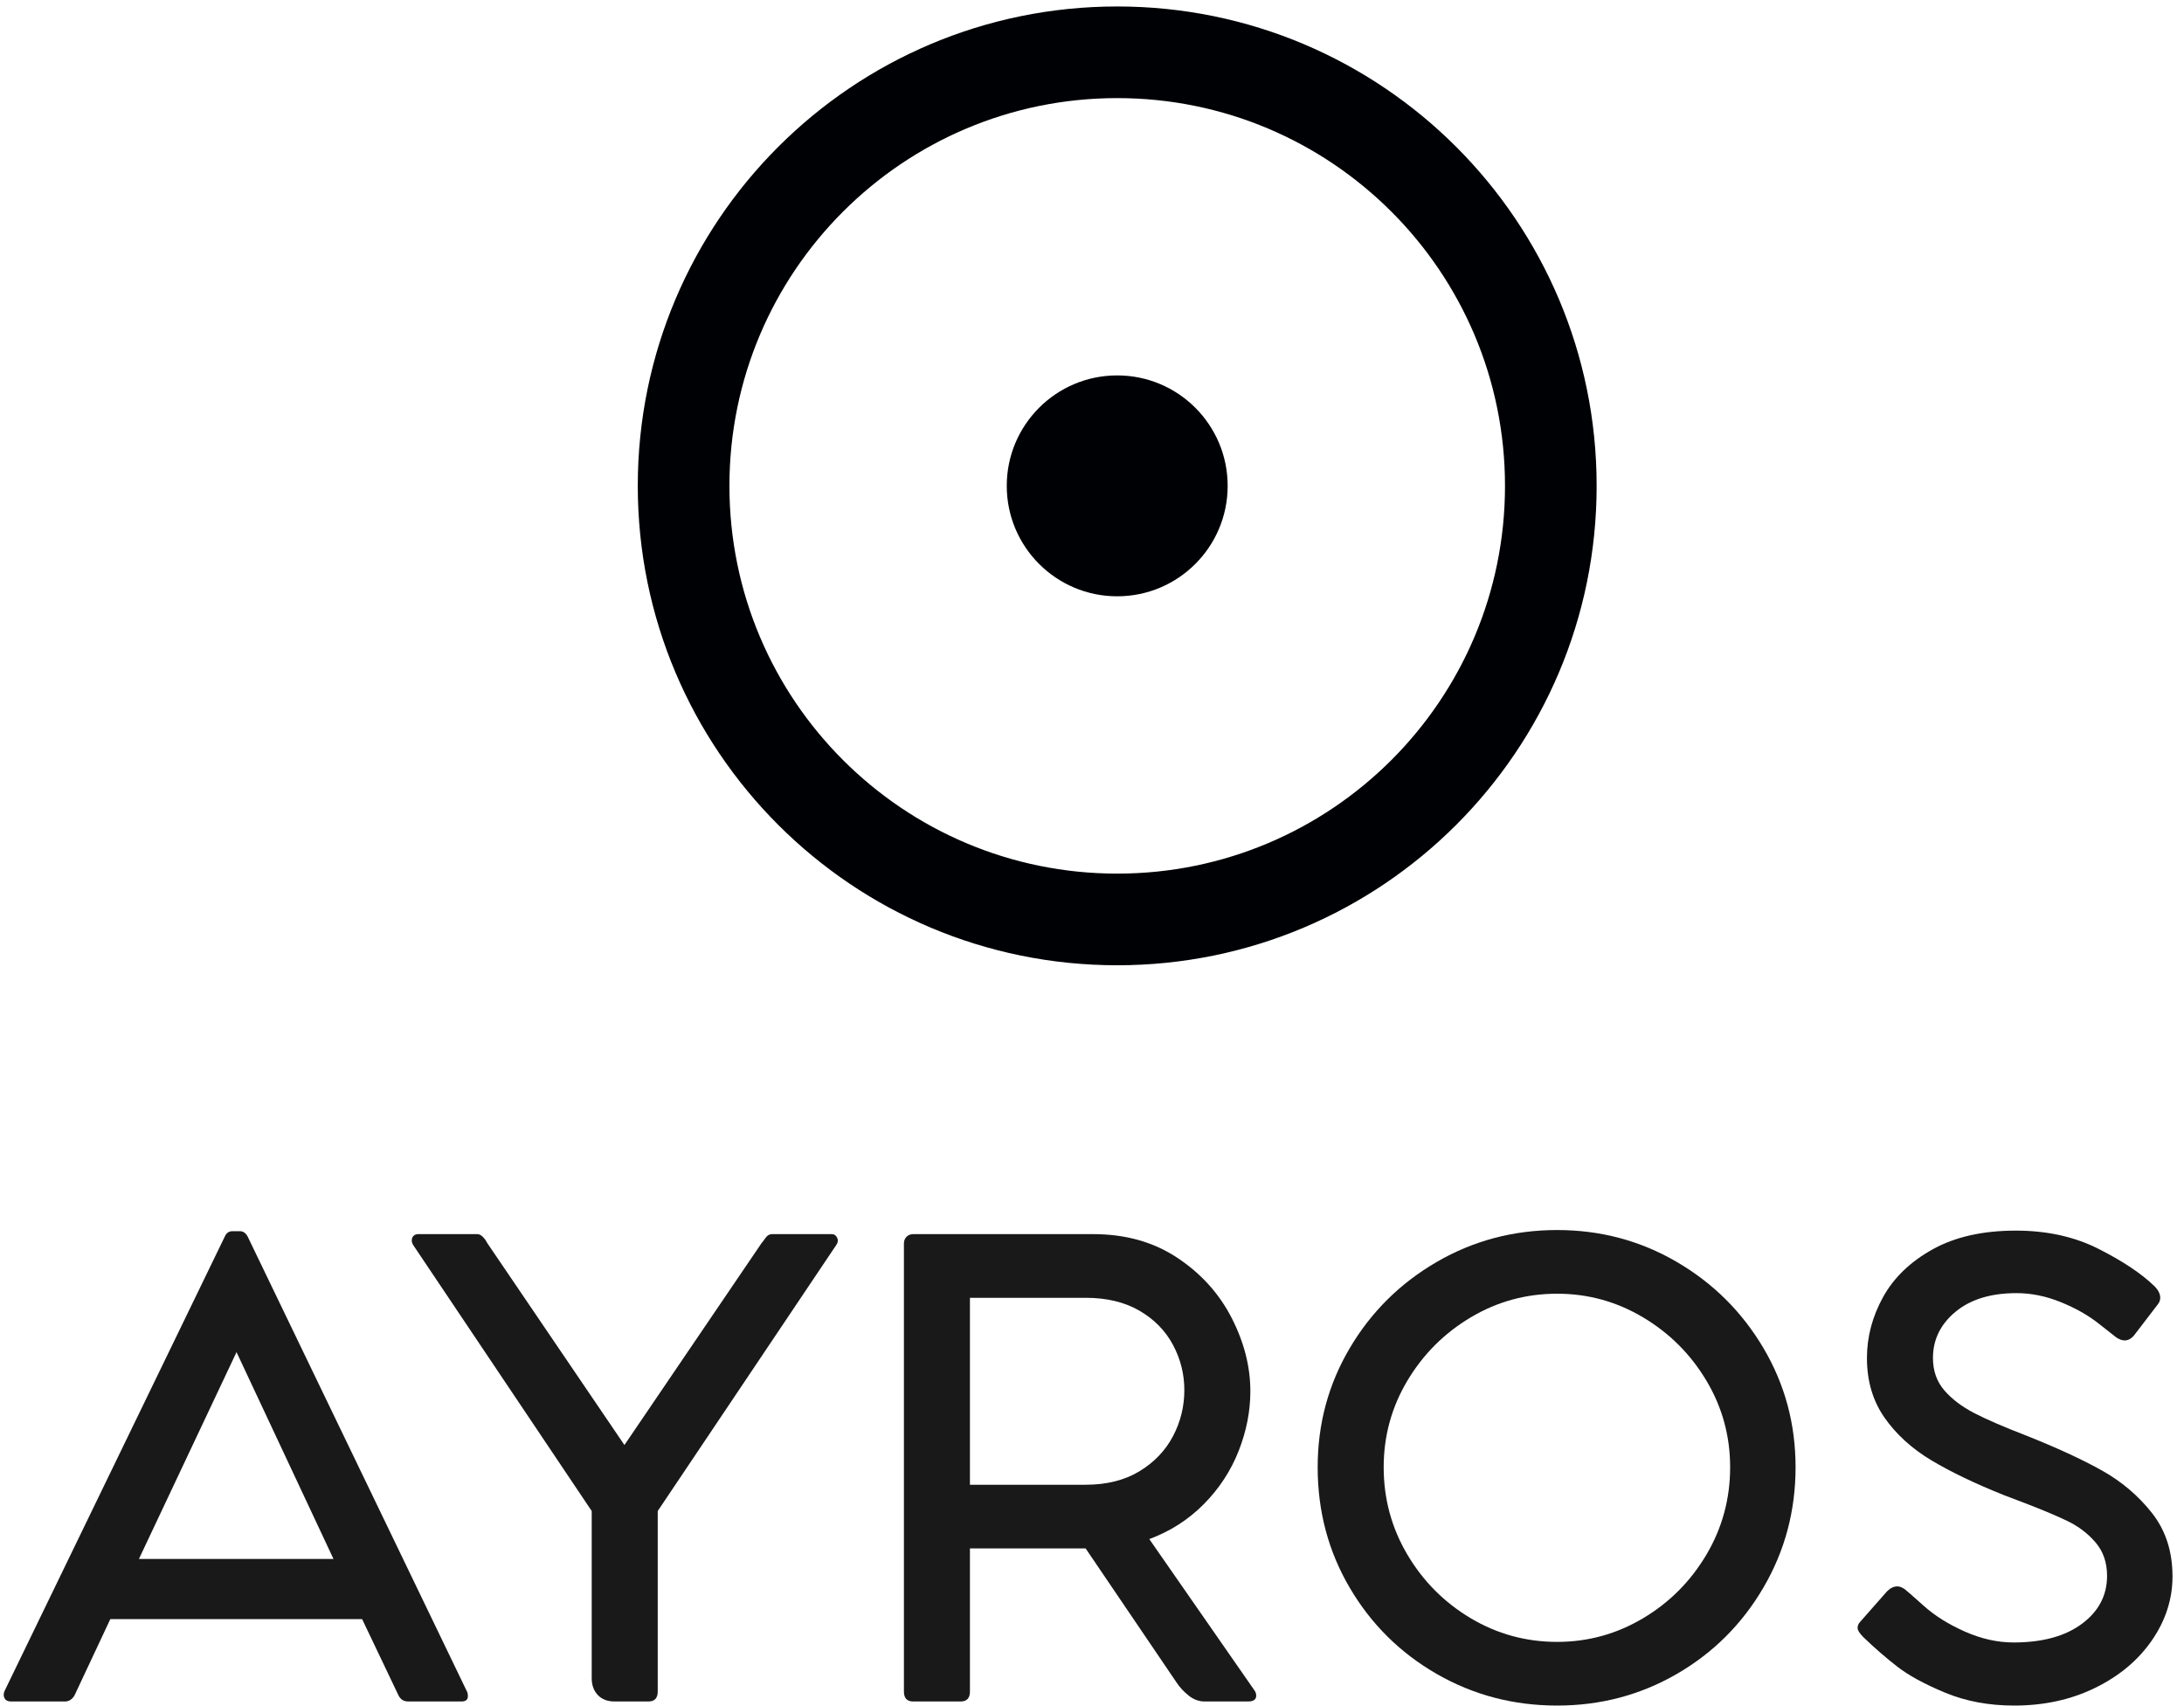
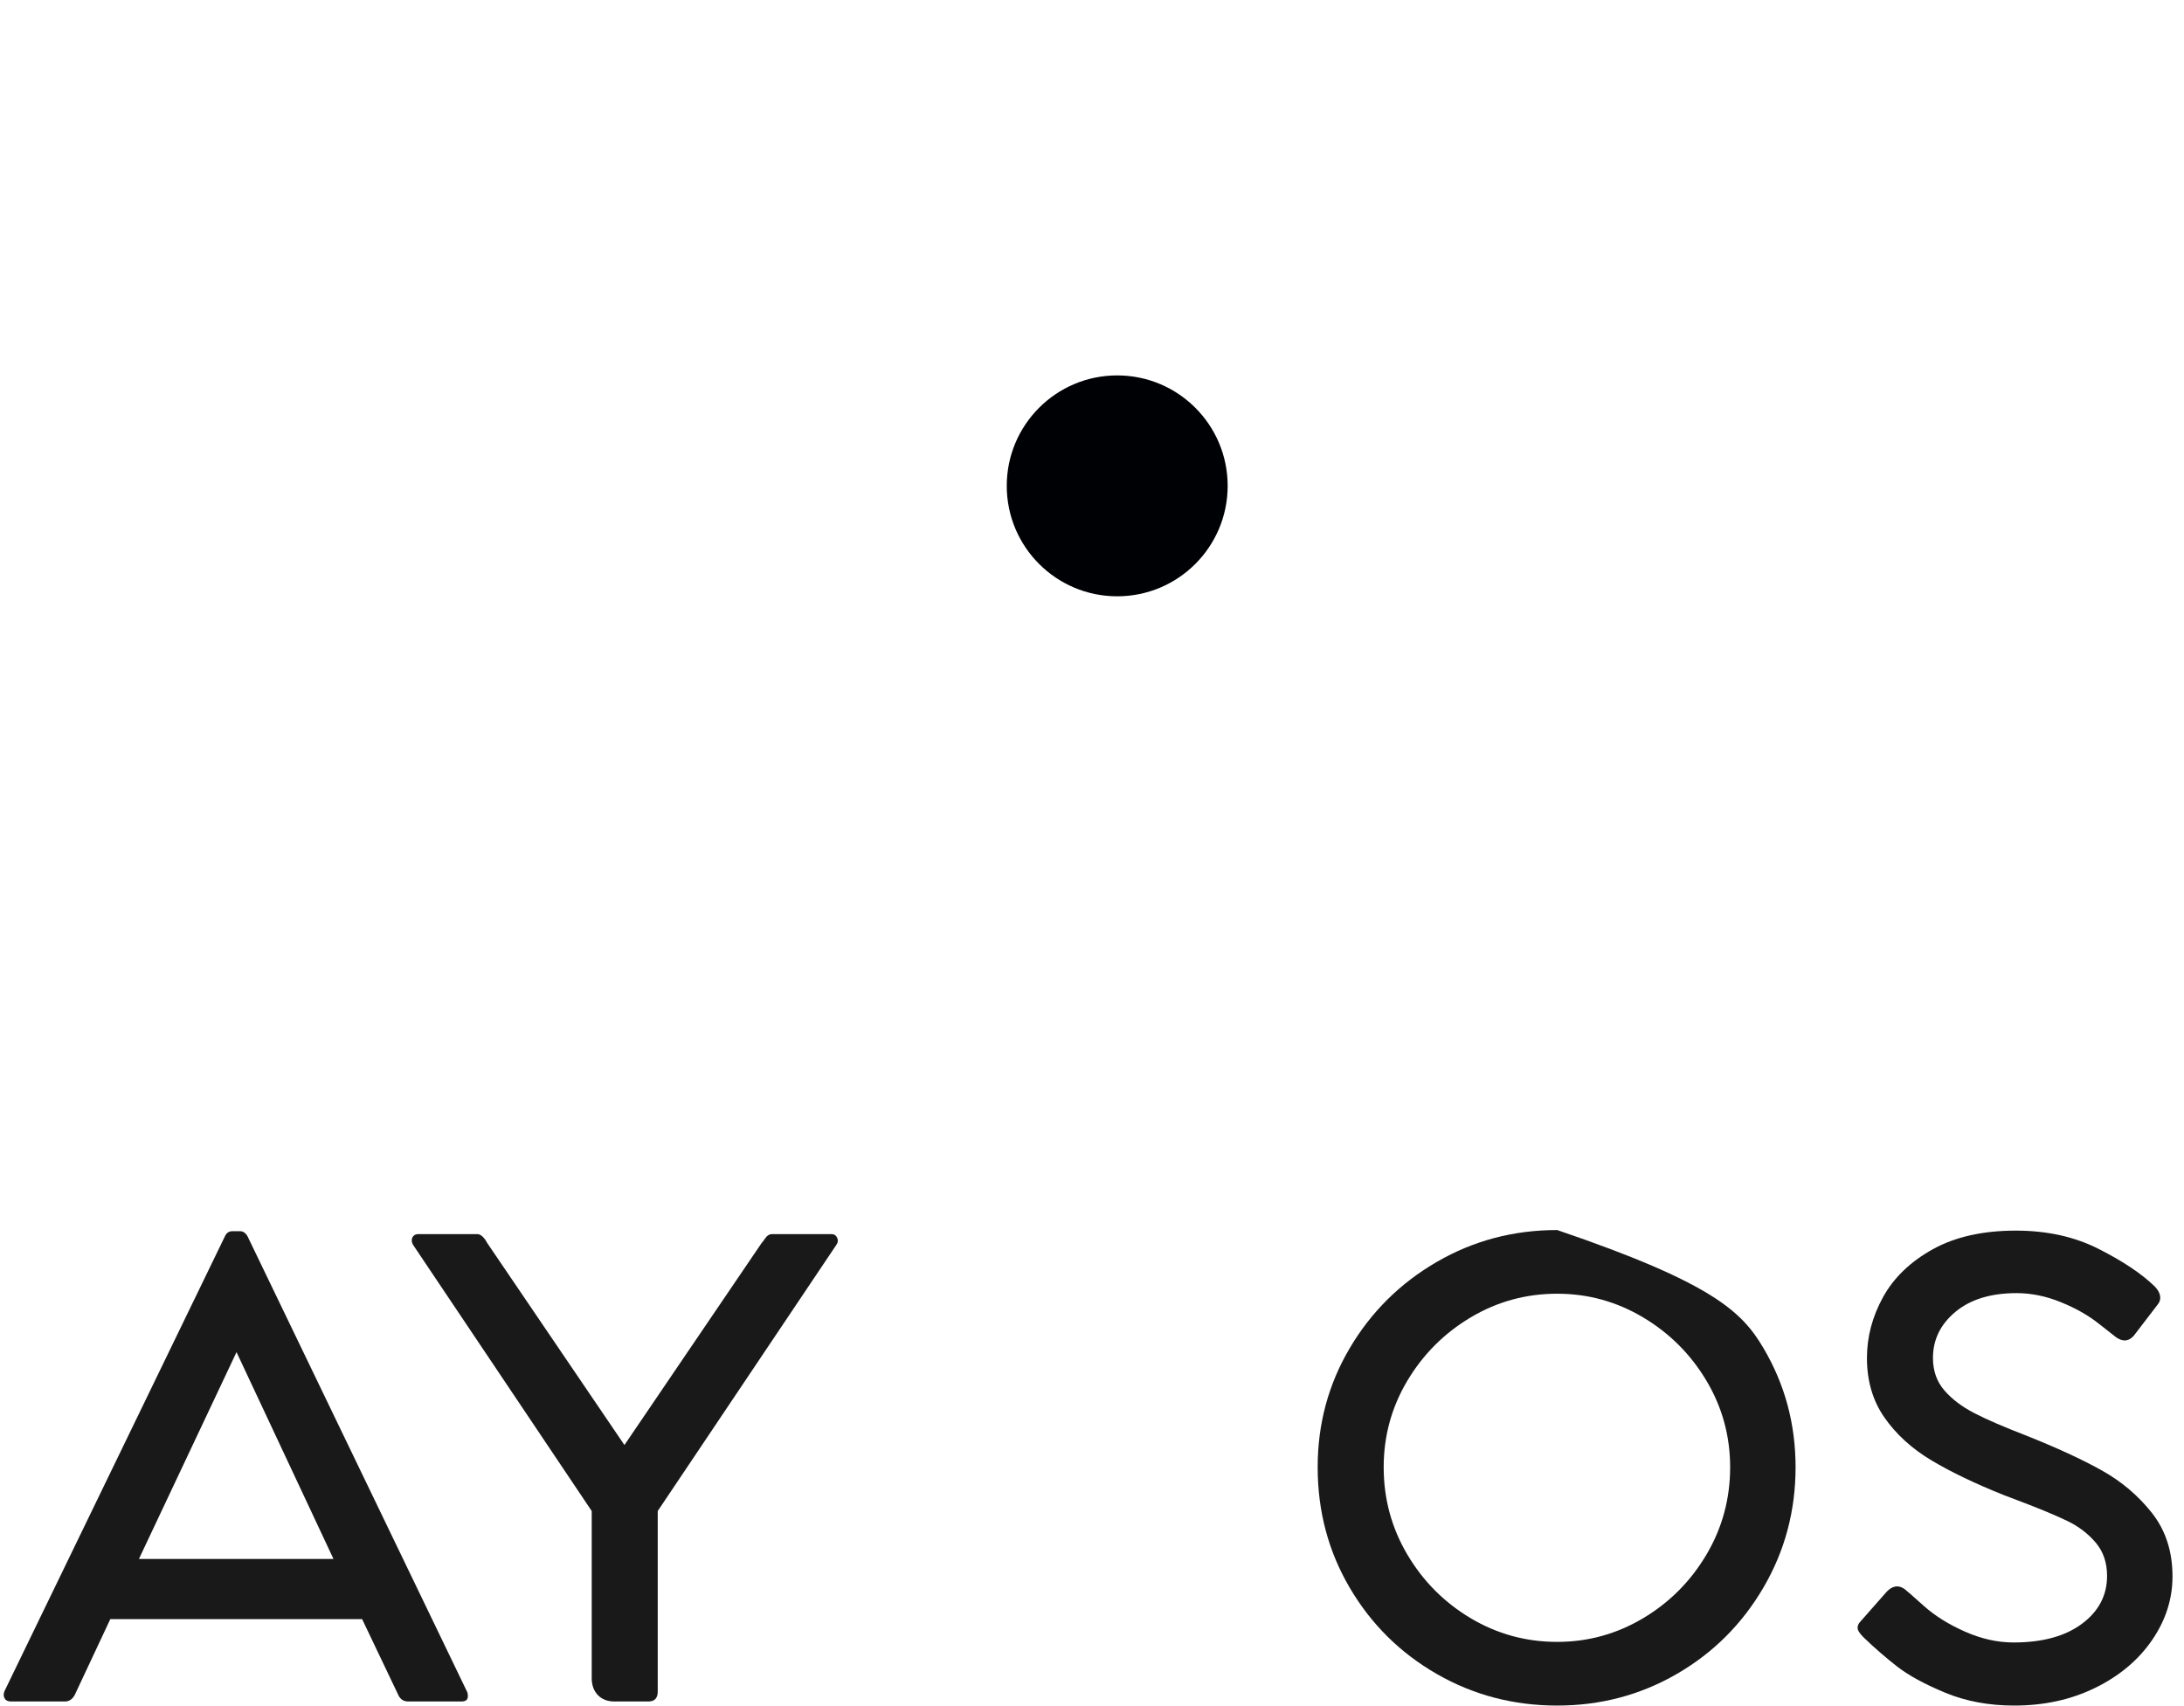
<svg xmlns="http://www.w3.org/2000/svg" width="128px" height="100px" viewBox="0 0 128 100" version="1.1">
  <title>AYROS LOGO SENZA PAYOFF</title>
  <g id="Page-1" stroke="none" stroke-width="1" fill="none" fill-rule="evenodd">
    <g id="AYROS-LOGO-SENZA-PAYOFF" fill-rule="nonzero">
-       <path d="M65.477,51.205 C52.926,51.205 42.75,41.029 42.75,28.478 C42.75,15.926 52.926,5.75 65.477,5.75 C78.029,5.75 88.205,15.926 88.205,28.478 C88.205,41.029 78.029,51.205 65.477,51.205 Z M65.477,0.379 C49.959,0.379 37.379,12.959 37.379,28.478 C37.379,43.996 49.959,56.577 65.477,56.577 C80.996,56.577 93.576,43.996 93.576,28.478 C93.576,12.959 80.996,0.379 65.477,0.379 L65.477,0.379 Z" id="Fill-10" fill="#000105" />
      <path d="M71.951,28.478 C71.951,32.053 69.052,34.951 65.477,34.951 C61.902,34.951 59.004,32.053 59.004,28.478 C59.004,24.902 61.902,22.004 65.477,22.004 C69.052,22.004 71.951,24.902 71.951,28.478" id="Fill-11" fill="#000105" />
      <path d="M19.545,91.374 L13.862,79.252 L8.143,91.374 L19.545,91.374 Z M27.421,99.42 C27.421,99.626 27.295,99.729 27.044,99.729 L23.929,99.729 C23.655,99.729 23.46,99.603 23.346,99.352 L21.223,94.901 L6.465,94.901 L4.377,99.352 C4.24,99.603 4.046,99.729 3.795,99.729 L0.645,99.729 C0.462,99.729 0.336,99.666 0.268,99.54 C0.199,99.415 0.199,99.272 0.268,99.112 L13.177,72.473 C13.268,72.267 13.417,72.164 13.622,72.164 L14.067,72.164 C14.25,72.164 14.398,72.267 14.512,72.473 L27.352,99.112 C27.398,99.181 27.421,99.283 27.421,99.42 L27.421,99.42 Z" id="Fill-12" fill="#1A1919" />
      <path d="M49.06,72.541 C49.129,72.678 49.117,72.815 49.026,72.952 L38.548,88.566 L38.548,99.147 C38.548,99.535 38.365,99.729 38,99.729 L36.014,99.729 C35.604,99.729 35.279,99.603 35.038,99.352 C34.799,99.101 34.679,98.77 34.679,98.359 L34.679,88.566 L24.201,72.952 C24.155,72.861 24.133,72.781 24.133,72.712 C24.133,72.598 24.167,72.507 24.236,72.438 C24.304,72.37 24.395,72.336 24.51,72.336 L27.968,72.336 C28.082,72.336 28.19,72.387 28.293,72.49 C28.396,72.593 28.481,72.712 28.55,72.849 L36.597,84.697 L44.643,72.849 C44.689,72.804 44.746,72.729 44.814,72.627 C44.883,72.524 44.952,72.45 45.02,72.404 C45.088,72.359 45.168,72.336 45.26,72.336 L48.752,72.336 C48.889,72.336 48.992,72.404 49.06,72.541" id="Fill-13" fill="#1A1919" />
-       <path d="M56.846,87.025 L63.626,87.025 C64.859,87.025 65.908,86.763 66.776,86.238 C67.643,85.713 68.299,85.028 68.745,84.183 C69.19,83.339 69.412,82.437 69.412,81.478 C69.412,80.543 69.19,79.658 68.745,78.824 C68.299,77.992 67.643,77.324 66.776,76.821 C65.908,76.319 64.859,76.068 63.626,76.068 L56.846,76.068 L56.846,87.025 Z M73.624,99.386 C73.624,99.615 73.464,99.729 73.145,99.729 L70.611,99.729 C70.269,99.729 69.955,99.615 69.669,99.386 C69.384,99.158 69.15,98.907 68.967,98.633 L63.626,90.757 L56.846,90.757 L56.846,99.147 C56.846,99.535 56.663,99.729 56.298,99.729 L53.525,99.729 C53.159,99.729 52.977,99.535 52.977,99.147 L52.977,72.883 C52.977,72.724 53.028,72.593 53.131,72.49 C53.233,72.387 53.365,72.336 53.525,72.336 L64.071,72.336 C65.965,72.336 67.609,72.798 69.001,73.723 C70.394,74.647 71.455,75.823 72.186,77.25 C72.917,78.676 73.281,80.109 73.281,81.547 C73.281,82.711 73.053,83.875 72.597,85.039 C72.14,86.203 71.461,87.242 70.56,88.155 C69.657,89.068 68.59,89.753 67.358,90.21 L73.521,99.078 C73.59,99.17 73.624,99.272 73.624,99.386 L73.624,99.386 Z" id="Fill-14" fill="#1A1919" />
-       <path d="M91.264,96.236 C93.067,96.236 94.745,95.774 96.298,94.85 C97.85,93.925 99.088,92.681 100.013,91.117 C100.938,89.554 101.4,87.847 101.4,85.998 C101.4,84.172 100.938,82.483 100.013,80.93 C99.088,79.378 97.85,78.14 96.298,77.215 C94.745,76.29 93.067,75.828 91.264,75.828 C89.438,75.828 87.749,76.29 86.197,77.215 C84.644,78.14 83.406,79.378 82.481,80.93 C81.557,82.483 81.095,84.172 81.095,85.998 C81.095,87.847 81.557,89.554 82.481,91.117 C83.406,92.681 84.644,93.925 86.197,94.85 C87.749,95.774 89.438,96.236 91.264,96.236 Z M91.264,99.968 C88.707,99.968 86.356,99.352 84.211,98.119 C82.065,96.886 80.364,95.203 79.109,93.069 C77.853,90.935 77.226,88.578 77.226,85.998 C77.226,83.464 77.853,81.136 79.109,79.013 C80.364,76.89 82.065,75.207 84.211,73.962 C86.356,72.718 88.707,72.096 91.264,72.096 C93.798,72.096 96.132,72.718 98.267,73.962 C100.401,75.207 102.096,76.89 103.351,79.013 C104.607,81.136 105.235,83.464 105.235,85.998 C105.235,88.555 104.607,90.906 103.351,93.052 C102.096,95.198 100.401,96.886 98.267,98.119 C96.132,99.352 93.798,99.968 91.264,99.968 L91.264,99.968 Z" id="Fill-15" fill="#1A1919" />
+       <path d="M91.264,96.236 C93.067,96.236 94.745,95.774 96.298,94.85 C97.85,93.925 99.088,92.681 100.013,91.117 C100.938,89.554 101.4,87.847 101.4,85.998 C101.4,84.172 100.938,82.483 100.013,80.93 C99.088,79.378 97.85,78.14 96.298,77.215 C94.745,76.29 93.067,75.828 91.264,75.828 C89.438,75.828 87.749,76.29 86.197,77.215 C84.644,78.14 83.406,79.378 82.481,80.93 C81.557,82.483 81.095,84.172 81.095,85.998 C81.095,87.847 81.557,89.554 82.481,91.117 C83.406,92.681 84.644,93.925 86.197,94.85 C87.749,95.774 89.438,96.236 91.264,96.236 Z M91.264,99.968 C88.707,99.968 86.356,99.352 84.211,98.119 C82.065,96.886 80.364,95.203 79.109,93.069 C77.853,90.935 77.226,88.578 77.226,85.998 C77.226,83.464 77.853,81.136 79.109,79.013 C80.364,76.89 82.065,75.207 84.211,73.962 C86.356,72.718 88.707,72.096 91.264,72.096 C100.401,75.207 102.096,76.89 103.351,79.013 C104.607,81.136 105.235,83.464 105.235,85.998 C105.235,88.555 104.607,90.906 103.351,93.052 C102.096,95.198 100.401,96.886 98.267,98.119 C96.132,99.352 93.798,99.968 91.264,99.968 L91.264,99.968 Z" id="Fill-15" fill="#1A1919" />
      <path d="M110.548,93.326 C110.753,93.098 110.97,92.983 111.198,92.983 C111.336,92.983 111.483,93.04 111.643,93.154 C111.734,93.223 112.106,93.548 112.756,94.13 C113.407,94.712 114.212,95.214 115.17,95.637 C116.129,96.06 117.076,96.27 118.012,96.27 C119.701,96.27 121.037,95.905 122.019,95.175 C123,94.444 123.491,93.508 123.491,92.367 C123.491,91.591 123.269,90.94 122.823,90.415 C122.378,89.89 121.824,89.468 121.162,89.148 C120.5,88.829 119.599,88.452 118.457,88.018 L117.464,87.641 C115.752,86.957 114.326,86.272 113.184,85.587 C112.043,84.902 111.13,84.069 110.445,83.088 C109.76,82.106 109.418,80.942 109.418,79.595 C109.418,78.362 109.731,77.176 110.359,76.033 C110.987,74.893 111.957,73.957 113.27,73.226 C114.582,72.496 116.209,72.13 118.149,72.13 C119.975,72.13 121.596,72.49 123.011,73.209 C124.426,73.928 125.511,74.653 126.264,75.383 C126.492,75.612 126.607,75.84 126.607,76.068 C126.607,76.205 126.561,76.331 126.47,76.445 L125.134,78.191 C124.952,78.443 124.746,78.567 124.518,78.567 C124.381,78.567 124.221,78.511 124.039,78.396 C123.947,78.328 123.599,78.054 122.994,77.575 C122.389,77.095 121.653,76.679 120.786,76.325 C119.918,75.971 119.051,75.794 118.183,75.794 C116.677,75.794 115.484,76.16 114.605,76.89 C113.726,77.621 113.287,78.522 113.287,79.595 C113.287,80.348 113.51,80.982 113.955,81.495 C114.4,82.009 114.988,82.454 115.718,82.831 C116.448,83.207 117.464,83.647 118.766,84.149 C120.546,84.857 122.019,85.536 123.183,86.186 C124.347,86.837 125.328,87.671 126.127,88.686 C126.926,89.702 127.326,90.94 127.326,92.401 C127.326,93.725 126.926,94.969 126.127,96.133 C125.328,97.298 124.221,98.228 122.806,98.924 C121.39,99.62 119.804,99.968 118.047,99.968 C116.562,99.968 115.216,99.717 114.006,99.215 C112.796,98.713 111.854,98.2 111.181,97.674 C110.508,97.149 109.851,96.579 109.212,95.962 C108.984,95.734 108.87,95.551 108.87,95.414 C108.87,95.277 108.927,95.152 109.041,95.038 L110.548,93.326" id="Fill-16" fill="#1A1919" />
    </g>
  </g>
</svg>